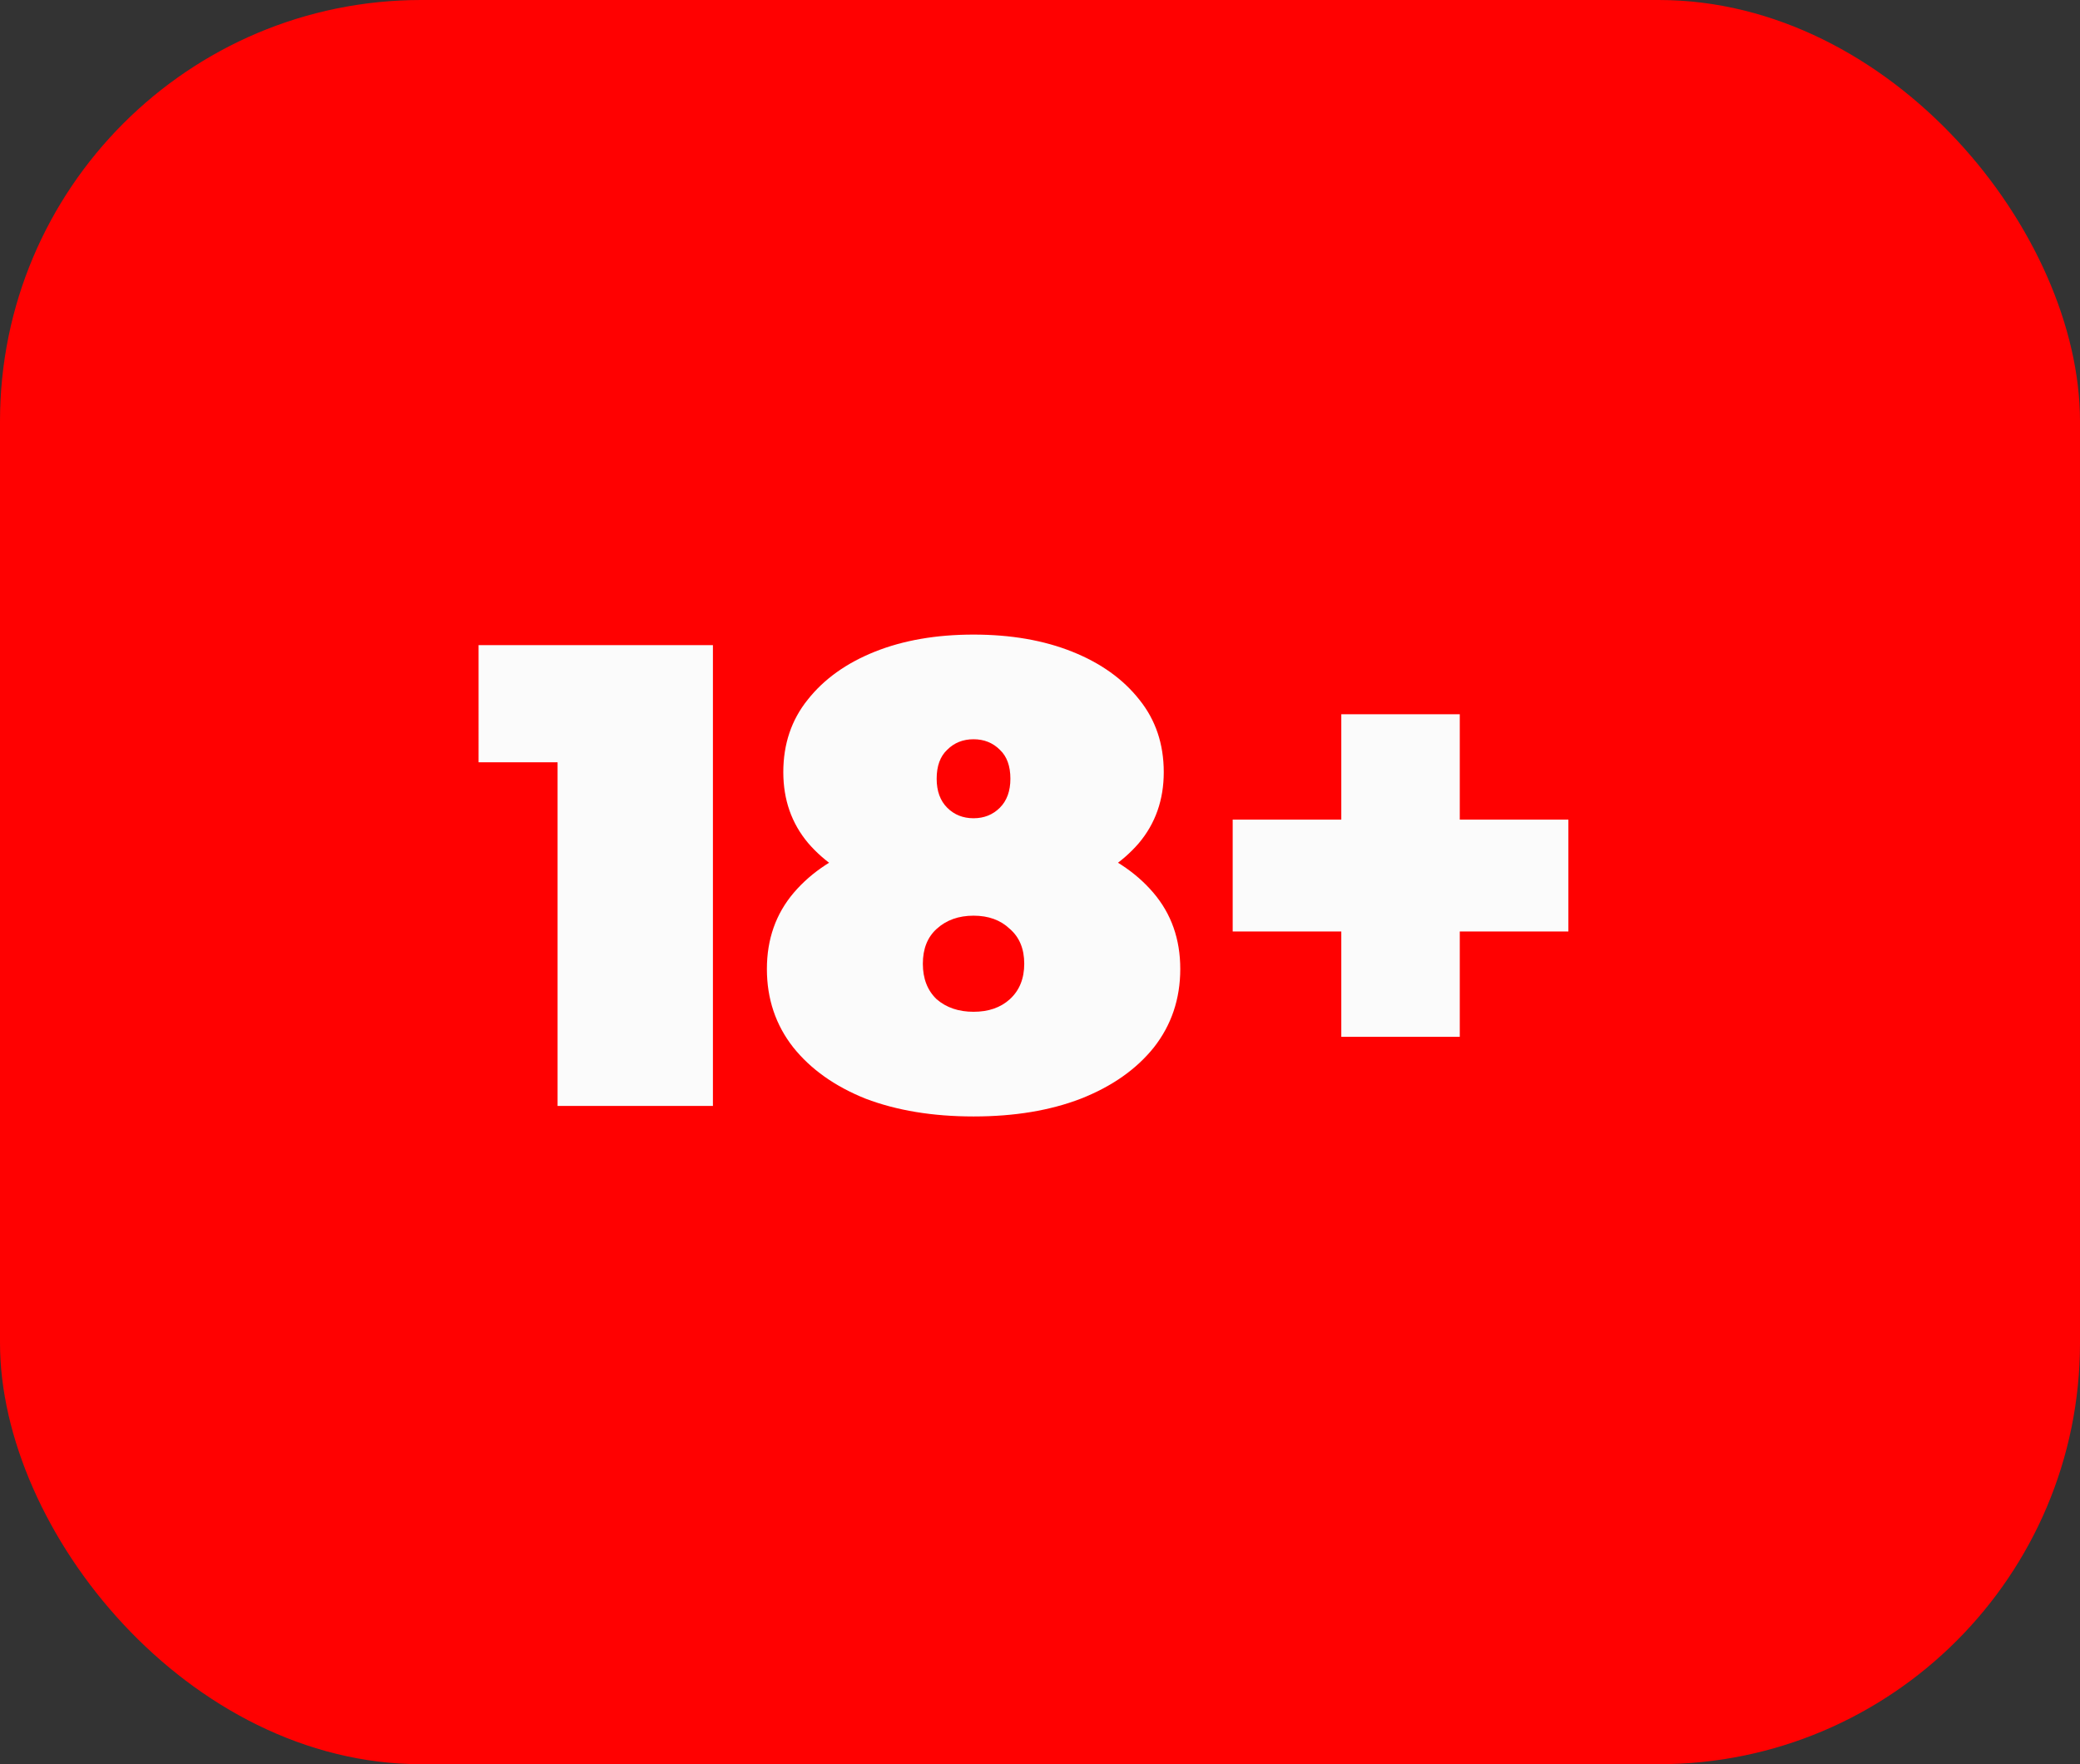
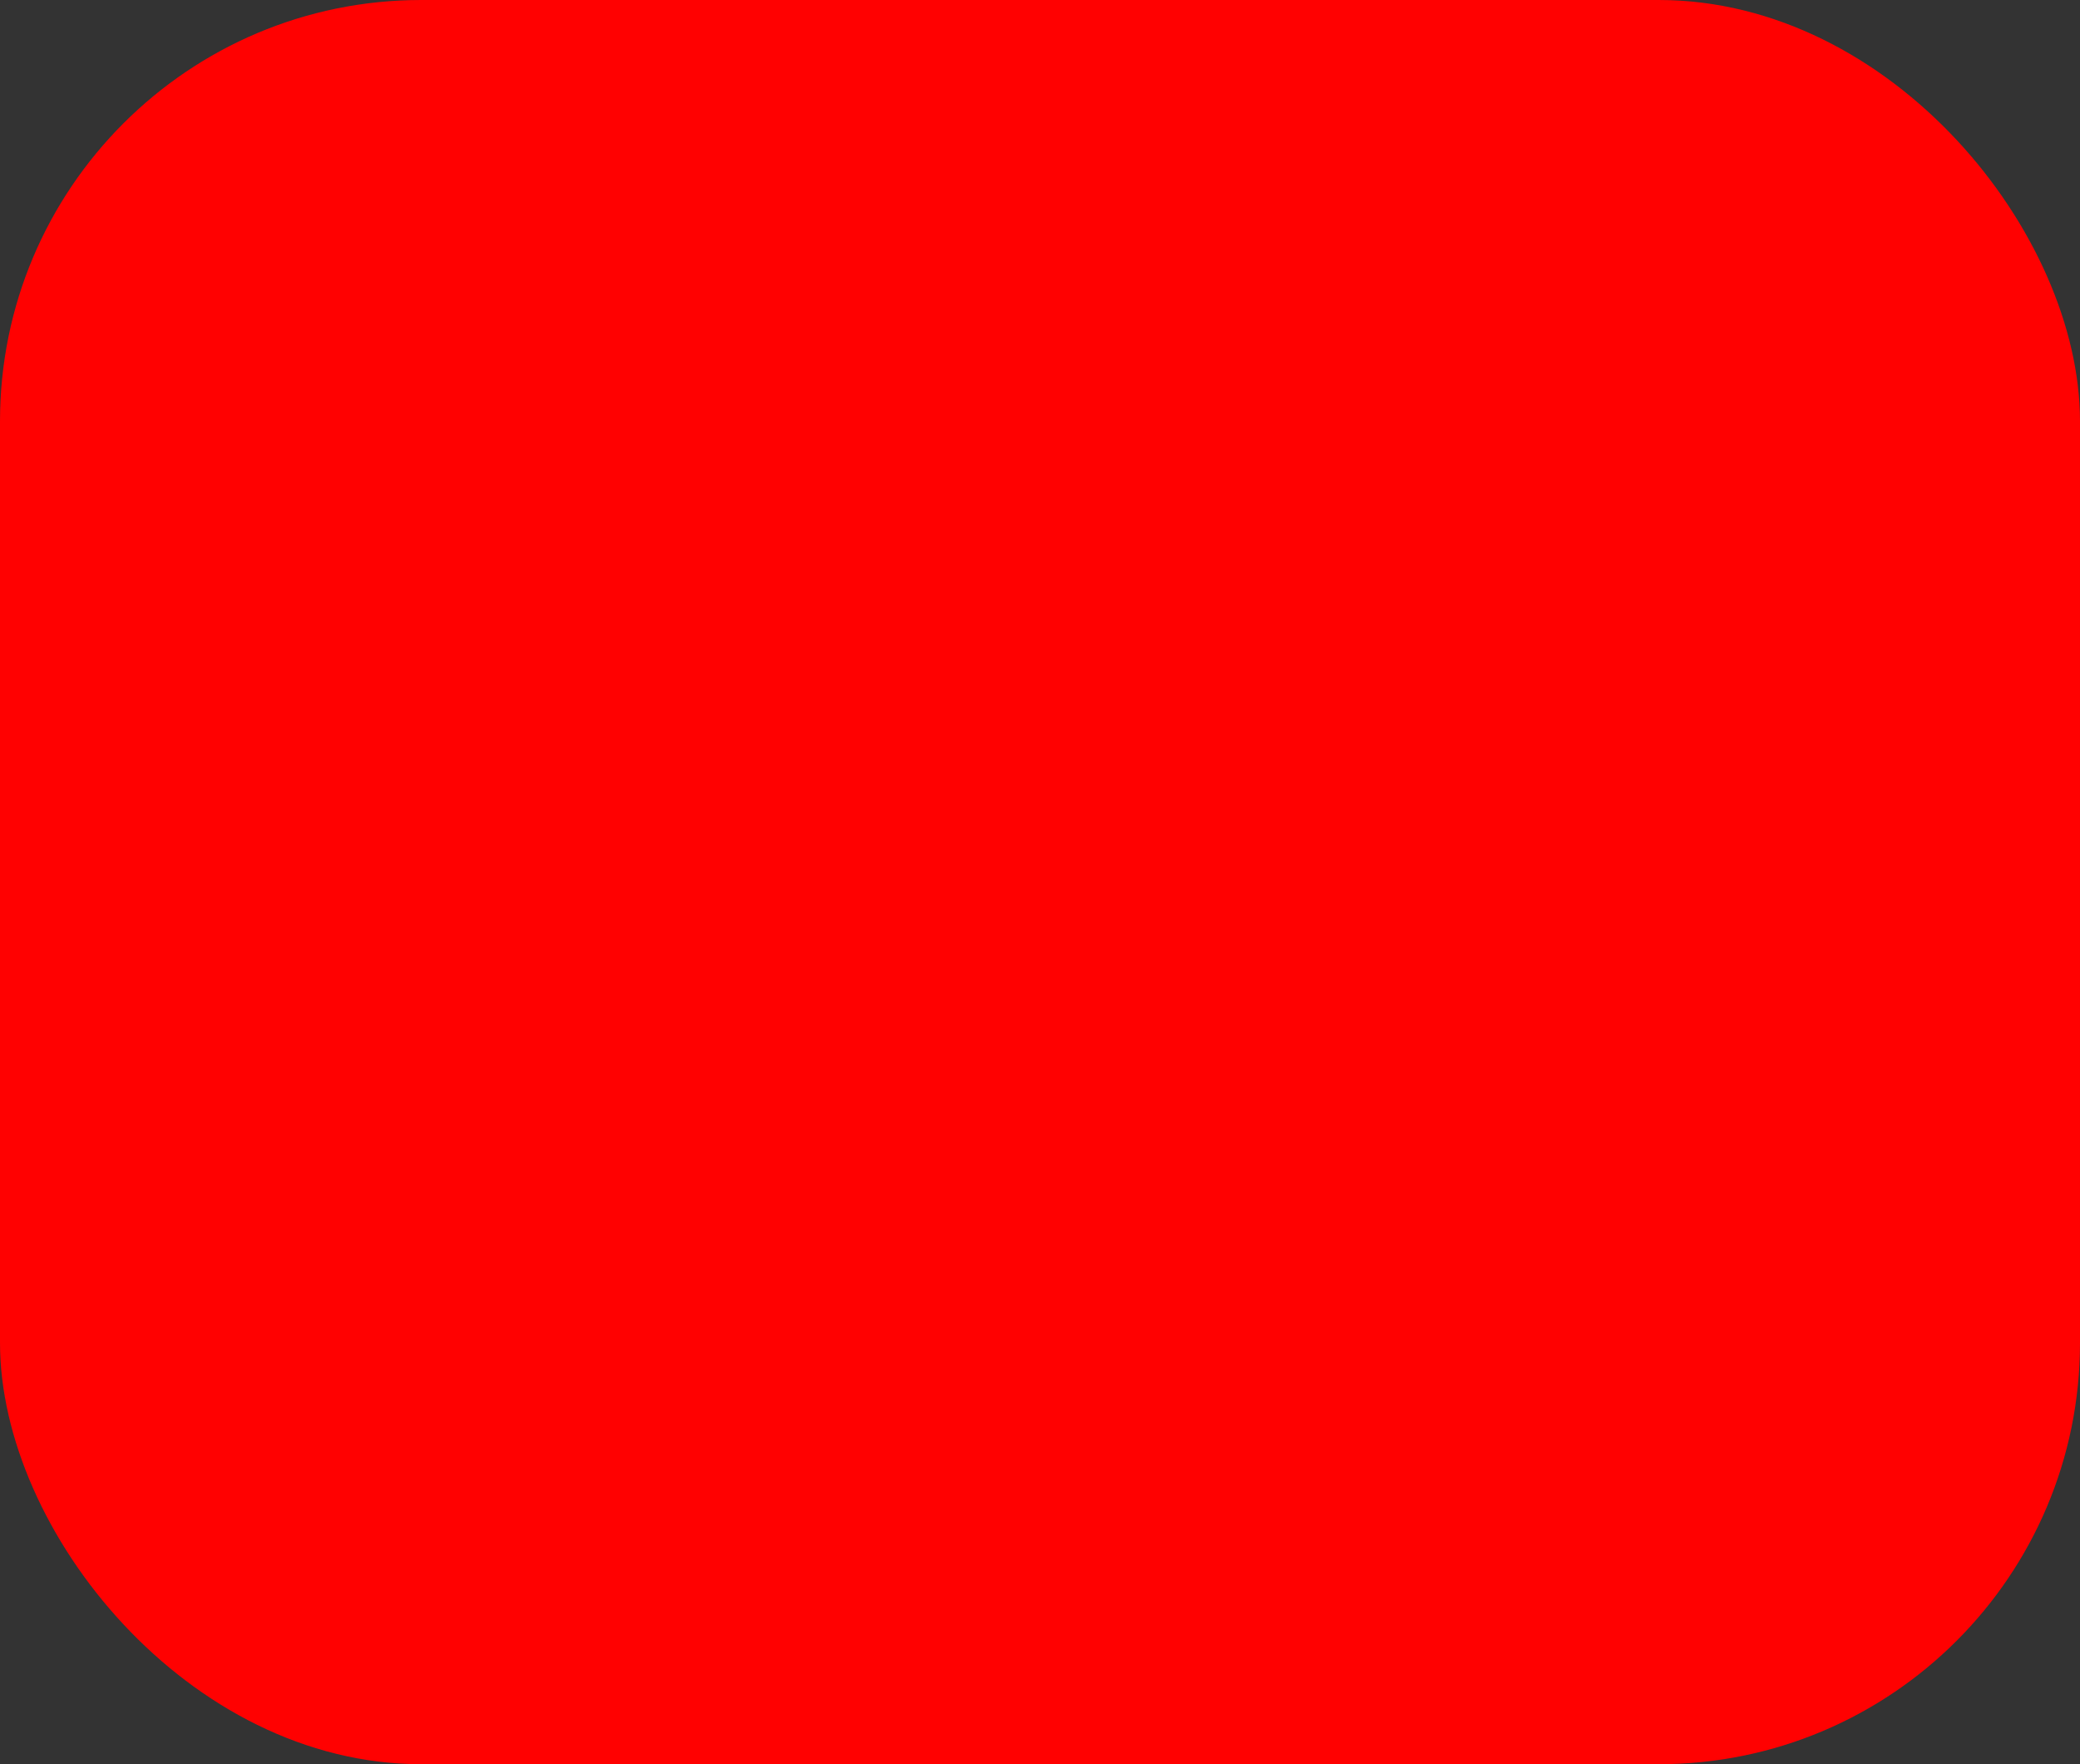
<svg xmlns="http://www.w3.org/2000/svg" width="79" height="67" fill="none">
  <rect width="100%" height="100%" fill="#333333" stroke="none" />
  <rect width="79" height="67" fill="#FF0101" rx="16" />
-   <path fill="#FBFBFB" d="M21.177 42V26.55l2.525 2.4h-5.525V24.5h8.9V42zm15.8.4q-2.325 0-4.1-.675-1.75-.7-2.75-1.95-1-1.275-1-2.975t1.024-2.9q1.026-1.2 2.8-1.825 1.776-.625 4.026-.625t4.025.625q1.774.625 2.8 1.825t1.025 2.9-1 2.975q-1 1.25-2.776 1.95-1.75.675-4.075.675m0-3.975q.85 0 1.375-.475.55-.5.55-1.35t-.55-1.325q-.525-.5-1.375-.5t-1.4.5q-.526.475-.526 1.325t.526 1.35q.55.475 1.4.475m0-4.125q-2.05 0-3.7-.575-1.626-.6-2.576-1.7-.95-1.125-.95-2.7 0-1.6.925-2.75.926-1.175 2.55-1.825 1.626-.65 3.75-.65 2.126 0 3.75.65 1.626.65 2.55 1.825.925 1.15.925 2.75 0 1.575-.95 2.7-.95 1.1-2.575 1.7-1.624.575-3.7.575m0-3.225q.6 0 1-.4t.4-1.1q0-.725-.4-1.1-.4-.4-1-.4t-1 .4q-.4.375-.4 1.1 0 .7.4 1.1t1 .4m13.968 8.3v-12.25h4.5v12.25zm-4.125-4v-4.25h12.75v4.25z" />
</svg>